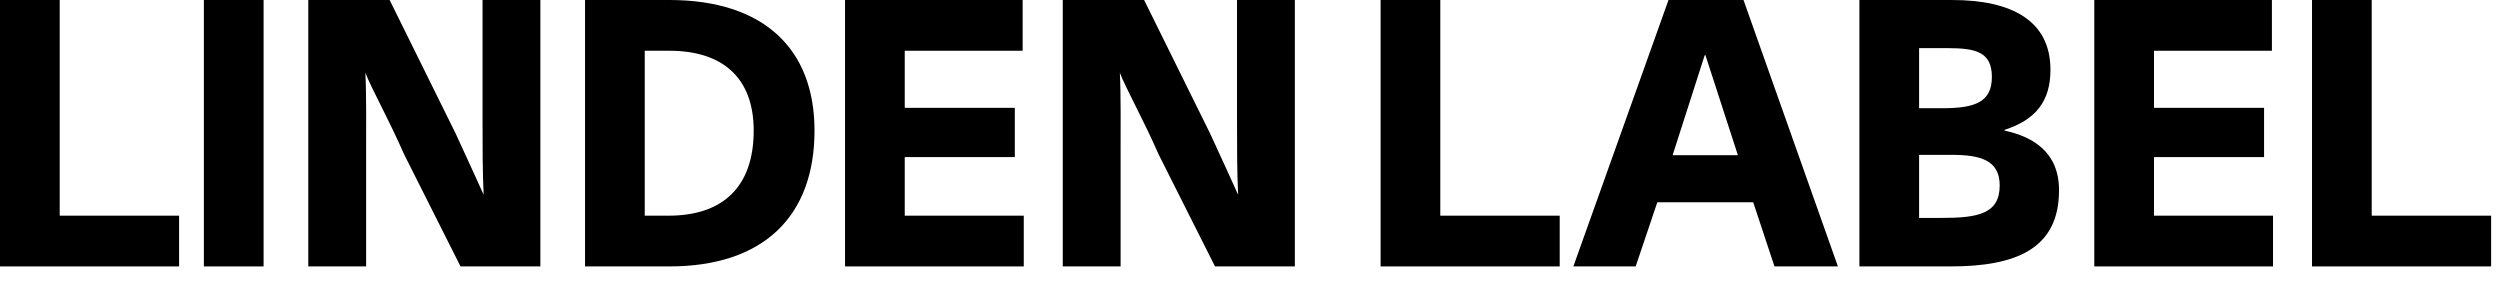
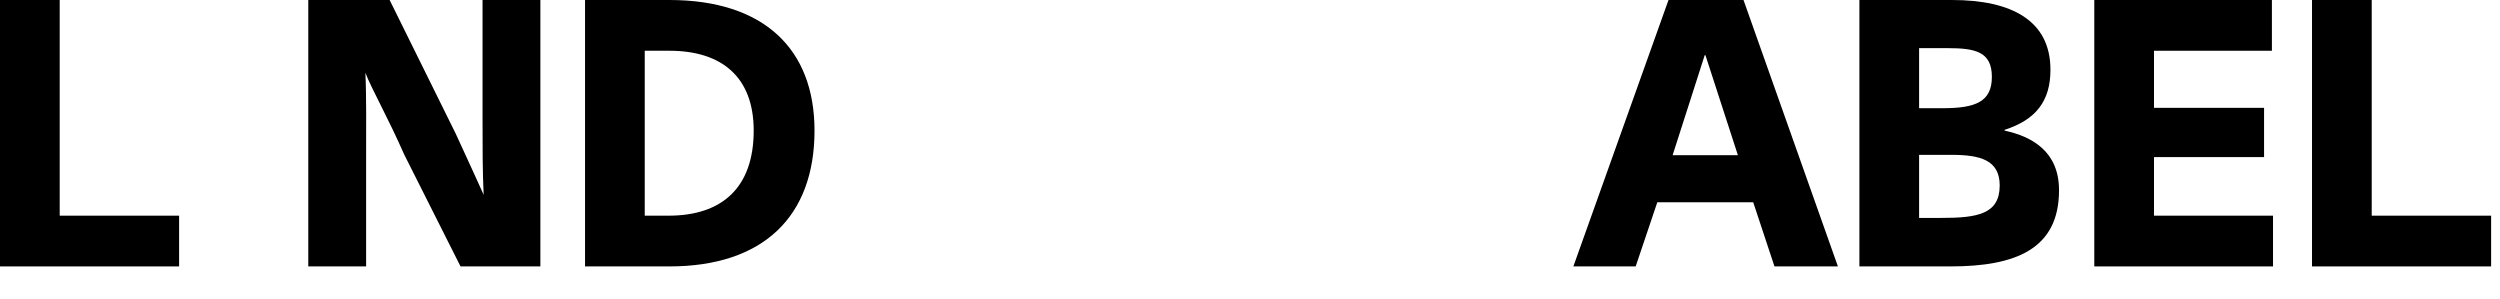
<svg xmlns="http://www.w3.org/2000/svg" fill="none" viewBox="0 0 67 8" height="8" width="67">
-   <path fill="black" d="M38.6 5.78H41.8V7.14H37V0H38.6V5.78Z" />
  <path fill="black" d="M47.556 7.14L46.986 5.42H44.416L43.836 7.14H42.166L44.716 0H46.726L49.256 7.14H47.556ZM45.706 1.48H45.686L44.826 4.16H46.576L45.706 1.48Z" />
  <path fill="black" d="M49.832 7.14V0H52.312C53.912 0 54.952 0.55 54.952 1.87C54.952 2.71 54.562 3.21 53.722 3.48V3.5C54.462 3.66 55.182 4.06 55.182 5.1C55.182 6.68 54.012 7.14 52.272 7.14H49.832ZM51.432 2.9H52.062C52.942 2.9 53.382 2.73 53.382 2.06C53.382 1.38 52.932 1.29 52.182 1.29H51.432V2.9ZM51.432 5.84H52.032C52.992 5.84 53.592 5.74 53.592 4.97C53.592 4.29 53.072 4.15 52.302 4.15H51.432V5.84Z" />
  <path fill="black" d="M57.727 5.78H60.917V7.14H56.127V0H60.887V1.36H57.727V2.89H60.677V4.21H57.727V5.78Z" />
  <path fill="black" d="M63.562 5.78H66.762V7.14H61.962V0H63.562V5.78Z" />
  <path fill="black" d="M1.6 5.78H4.8V7.14H0V0H1.6V5.78Z" />
-   <path fill="black" d="M5.464 0H7.064V7.14H5.464V0Z" />
  <path fill="black" d="M8.262 0H10.442L12.212 3.58C12.542 4.29 12.802 4.87 12.962 5.22C12.932 4.62 12.932 3.93 12.932 3.15V0H14.482V7.14H12.342L10.832 4.14C10.402 3.16 9.962 2.39 9.792 1.95C9.822 2.53 9.812 3.48 9.812 4.22V7.14H8.262V0Z" />
  <path fill="black" d="M17.939 0C20.469 0 21.829 1.31 21.829 3.5C21.829 5.79 20.469 7.14 17.939 7.14H15.679V0H17.939ZM17.919 5.78C19.349 5.78 20.199 5.03 20.199 3.5C20.199 2.07 19.349 1.36 17.939 1.36H17.279V5.78H17.919Z" />
-   <path fill="black" d="M24.247 5.78H27.437V7.14H22.647V0H27.407V1.36H24.247V2.89H27.197V4.21H24.247V5.78Z" />
-   <path fill="black" d="M28.482 0H30.662L32.432 3.58C32.762 4.29 33.022 4.87 33.182 5.22C33.152 4.62 33.152 3.93 33.152 3.15V0H34.702V7.14H32.562L31.052 4.14C30.622 3.16 30.182 2.39 30.012 1.95C30.042 2.53 30.032 3.48 30.032 4.22V7.14H28.482V0Z" />
</svg>